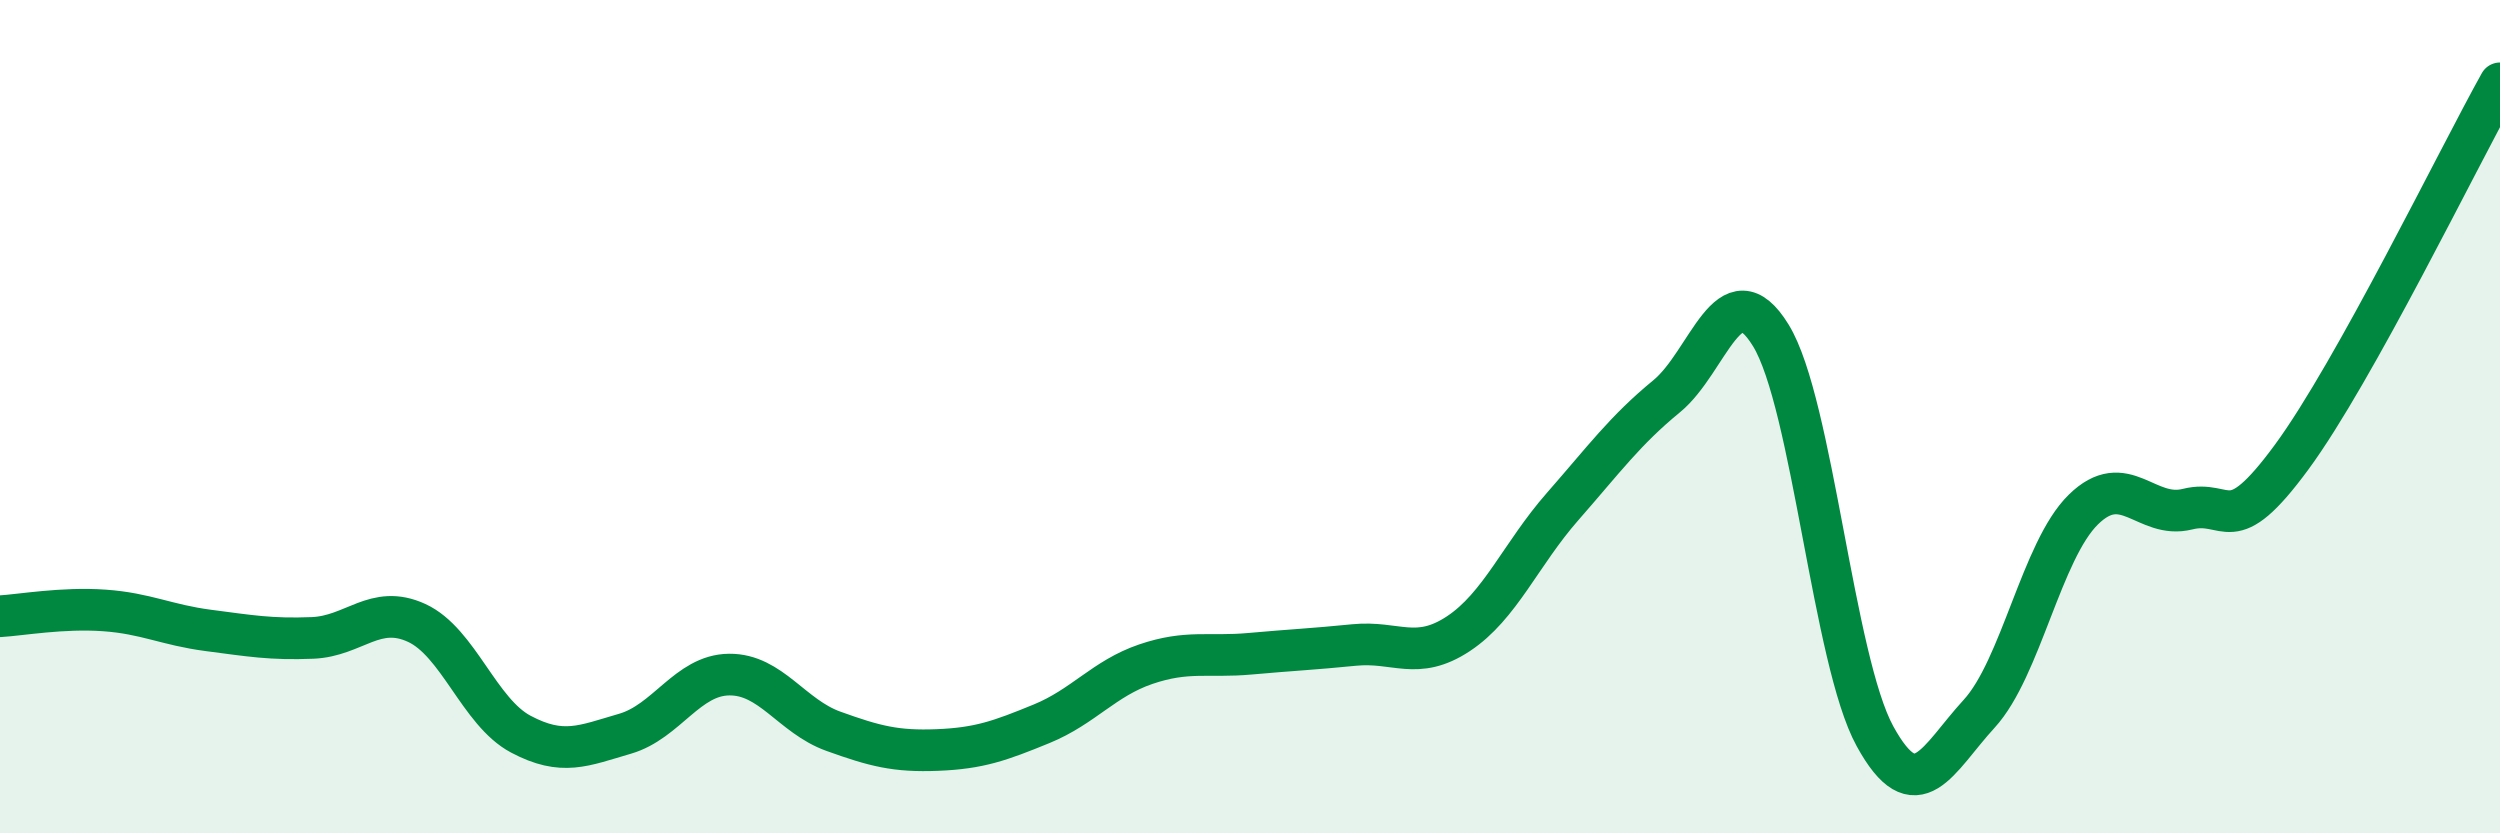
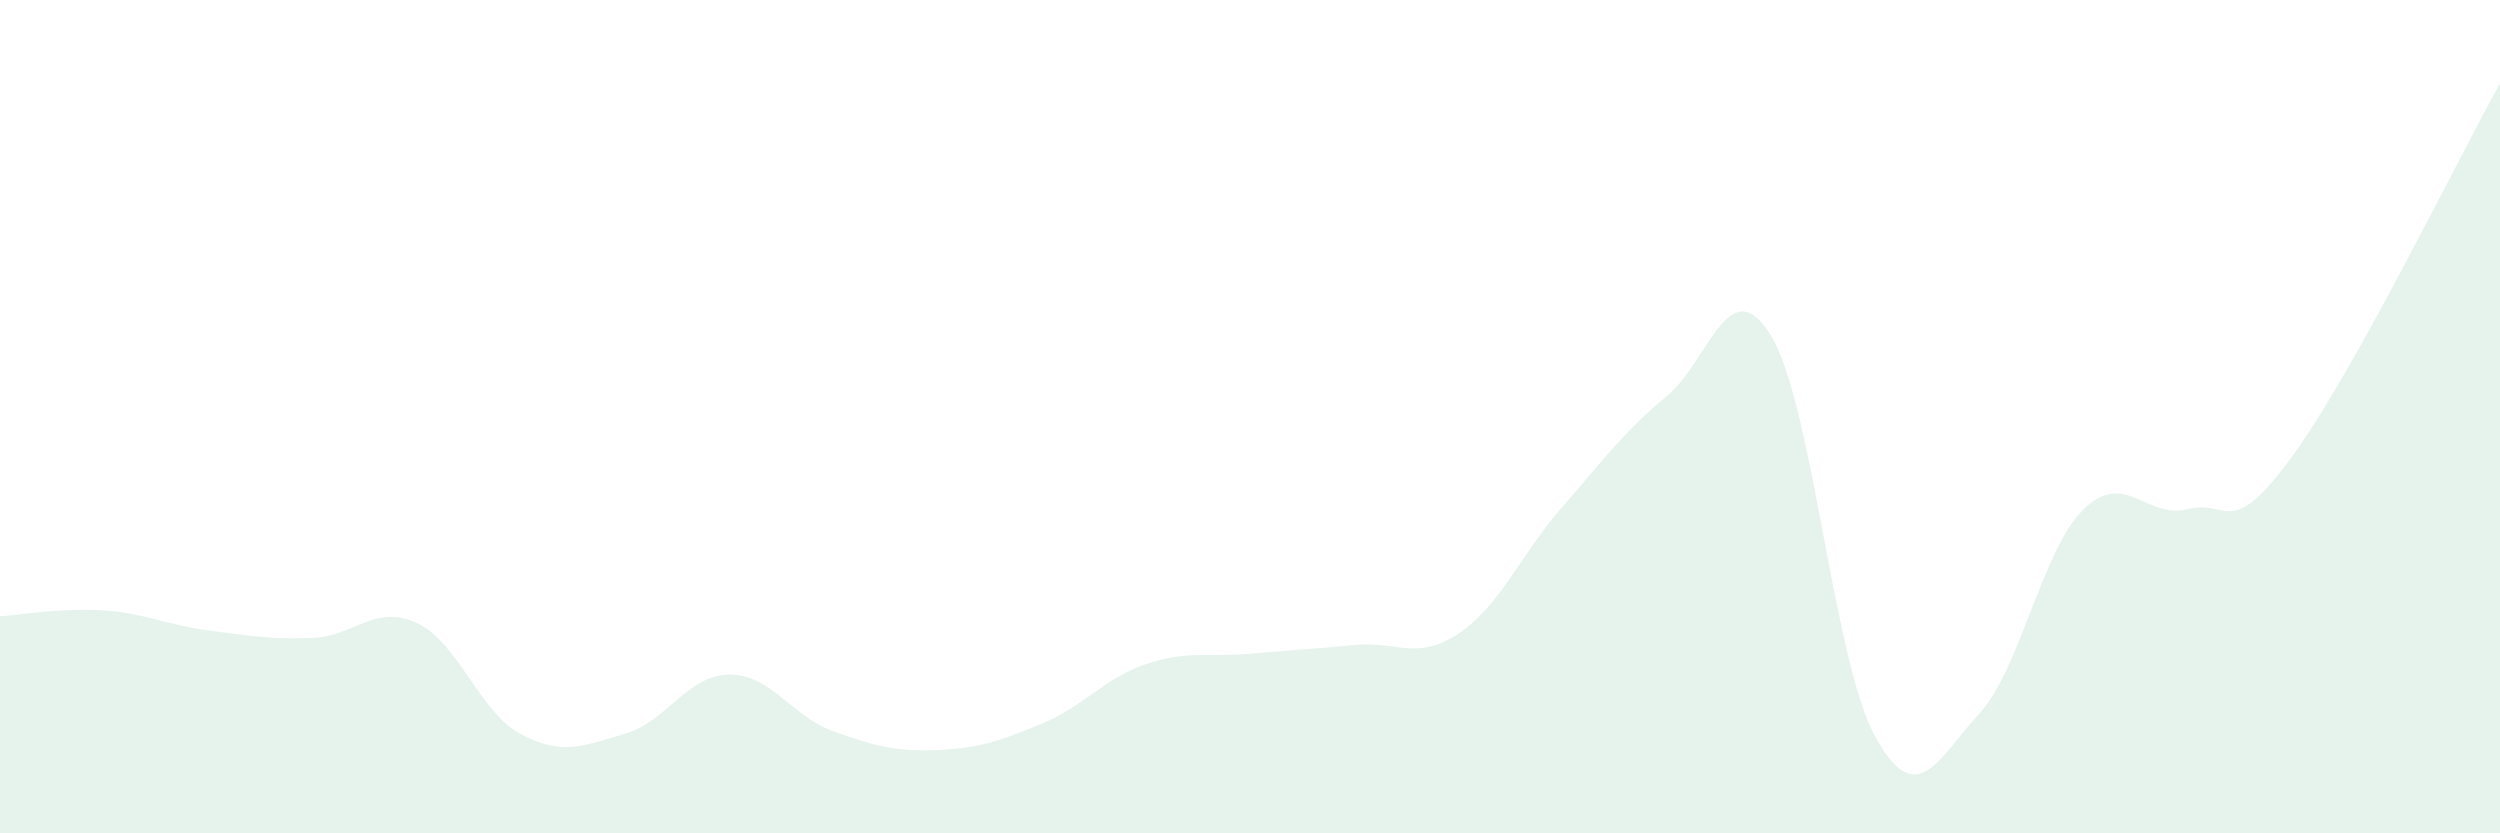
<svg xmlns="http://www.w3.org/2000/svg" width="60" height="20" viewBox="0 0 60 20">
  <path d="M 0,14.79 C 0.5,14.76 1.5,14.58 2.5,14.65 C 3.5,14.72 4,15 5,15.13 C 6,15.26 6.5,15.35 7.5,15.31 C 8.5,15.27 9,14.49 10,14.95 C 11,15.41 11.5,17.09 12.5,17.62 C 13.5,18.15 14,17.9 15,17.61 C 16,17.32 16.5,16.2 17.5,16.19 C 18.5,16.18 19,17.19 20,17.55 C 21,17.91 21.5,18.04 22.5,18 C 23.5,17.96 24,17.78 25,17.37 C 26,16.96 26.5,16.28 27.5,15.94 C 28.5,15.6 29,15.78 30,15.69 C 31,15.6 31.5,15.58 32.5,15.48 C 33.5,15.38 34,15.87 35,15.21 C 36,14.55 36.5,13.3 37.5,12.16 C 38.5,11.02 39,10.33 40,9.51 C 41,8.69 41.5,6.42 42.5,8.05 C 43.5,9.68 44,15.85 45,17.67 C 46,19.49 46.5,18.22 47.5,17.13 C 48.5,16.04 49,13.21 50,12.23 C 51,11.25 51.5,12.47 52.5,12.22 C 53.5,11.97 53.5,13.01 55,10.97 C 56.5,8.93 59,3.79 60,2L60 20L0 20Z" fill="#008740" opacity="0.1" stroke-linecap="round" stroke-linejoin="round" />
-   <path d="M 0,14.79 C 0.5,14.76 1.5,14.58 2.5,14.65 C 3.5,14.72 4,15 5,15.13 C 6,15.26 6.5,15.35 7.5,15.31 C 8.5,15.27 9,14.49 10,14.95 C 11,15.41 11.5,17.09 12.5,17.62 C 13.5,18.15 14,17.9 15,17.61 C 16,17.32 16.5,16.2 17.5,16.19 C 18.5,16.18 19,17.19 20,17.55 C 21,17.91 21.5,18.04 22.5,18 C 23.5,17.96 24,17.78 25,17.37 C 26,16.96 26.5,16.28 27.5,15.94 C 28.5,15.6 29,15.78 30,15.69 C 31,15.6 31.5,15.58 32.5,15.48 C 33.5,15.38 34,15.87 35,15.21 C 36,14.55 36.5,13.3 37.5,12.16 C 38.5,11.02 39,10.33 40,9.51 C 41,8.69 41.5,6.42 42.5,8.05 C 43.5,9.68 44,15.85 45,17.67 C 46,19.49 46.5,18.22 47.5,17.13 C 48.5,16.04 49,13.21 50,12.23 C 51,11.25 51.5,12.47 52.5,12.22 C 53.5,11.97 53.5,13.01 55,10.97 C 56.5,8.93 59,3.79 60,2" stroke="#008740" stroke-width="1" fill="none" stroke-linecap="round" stroke-linejoin="round" />
</svg>